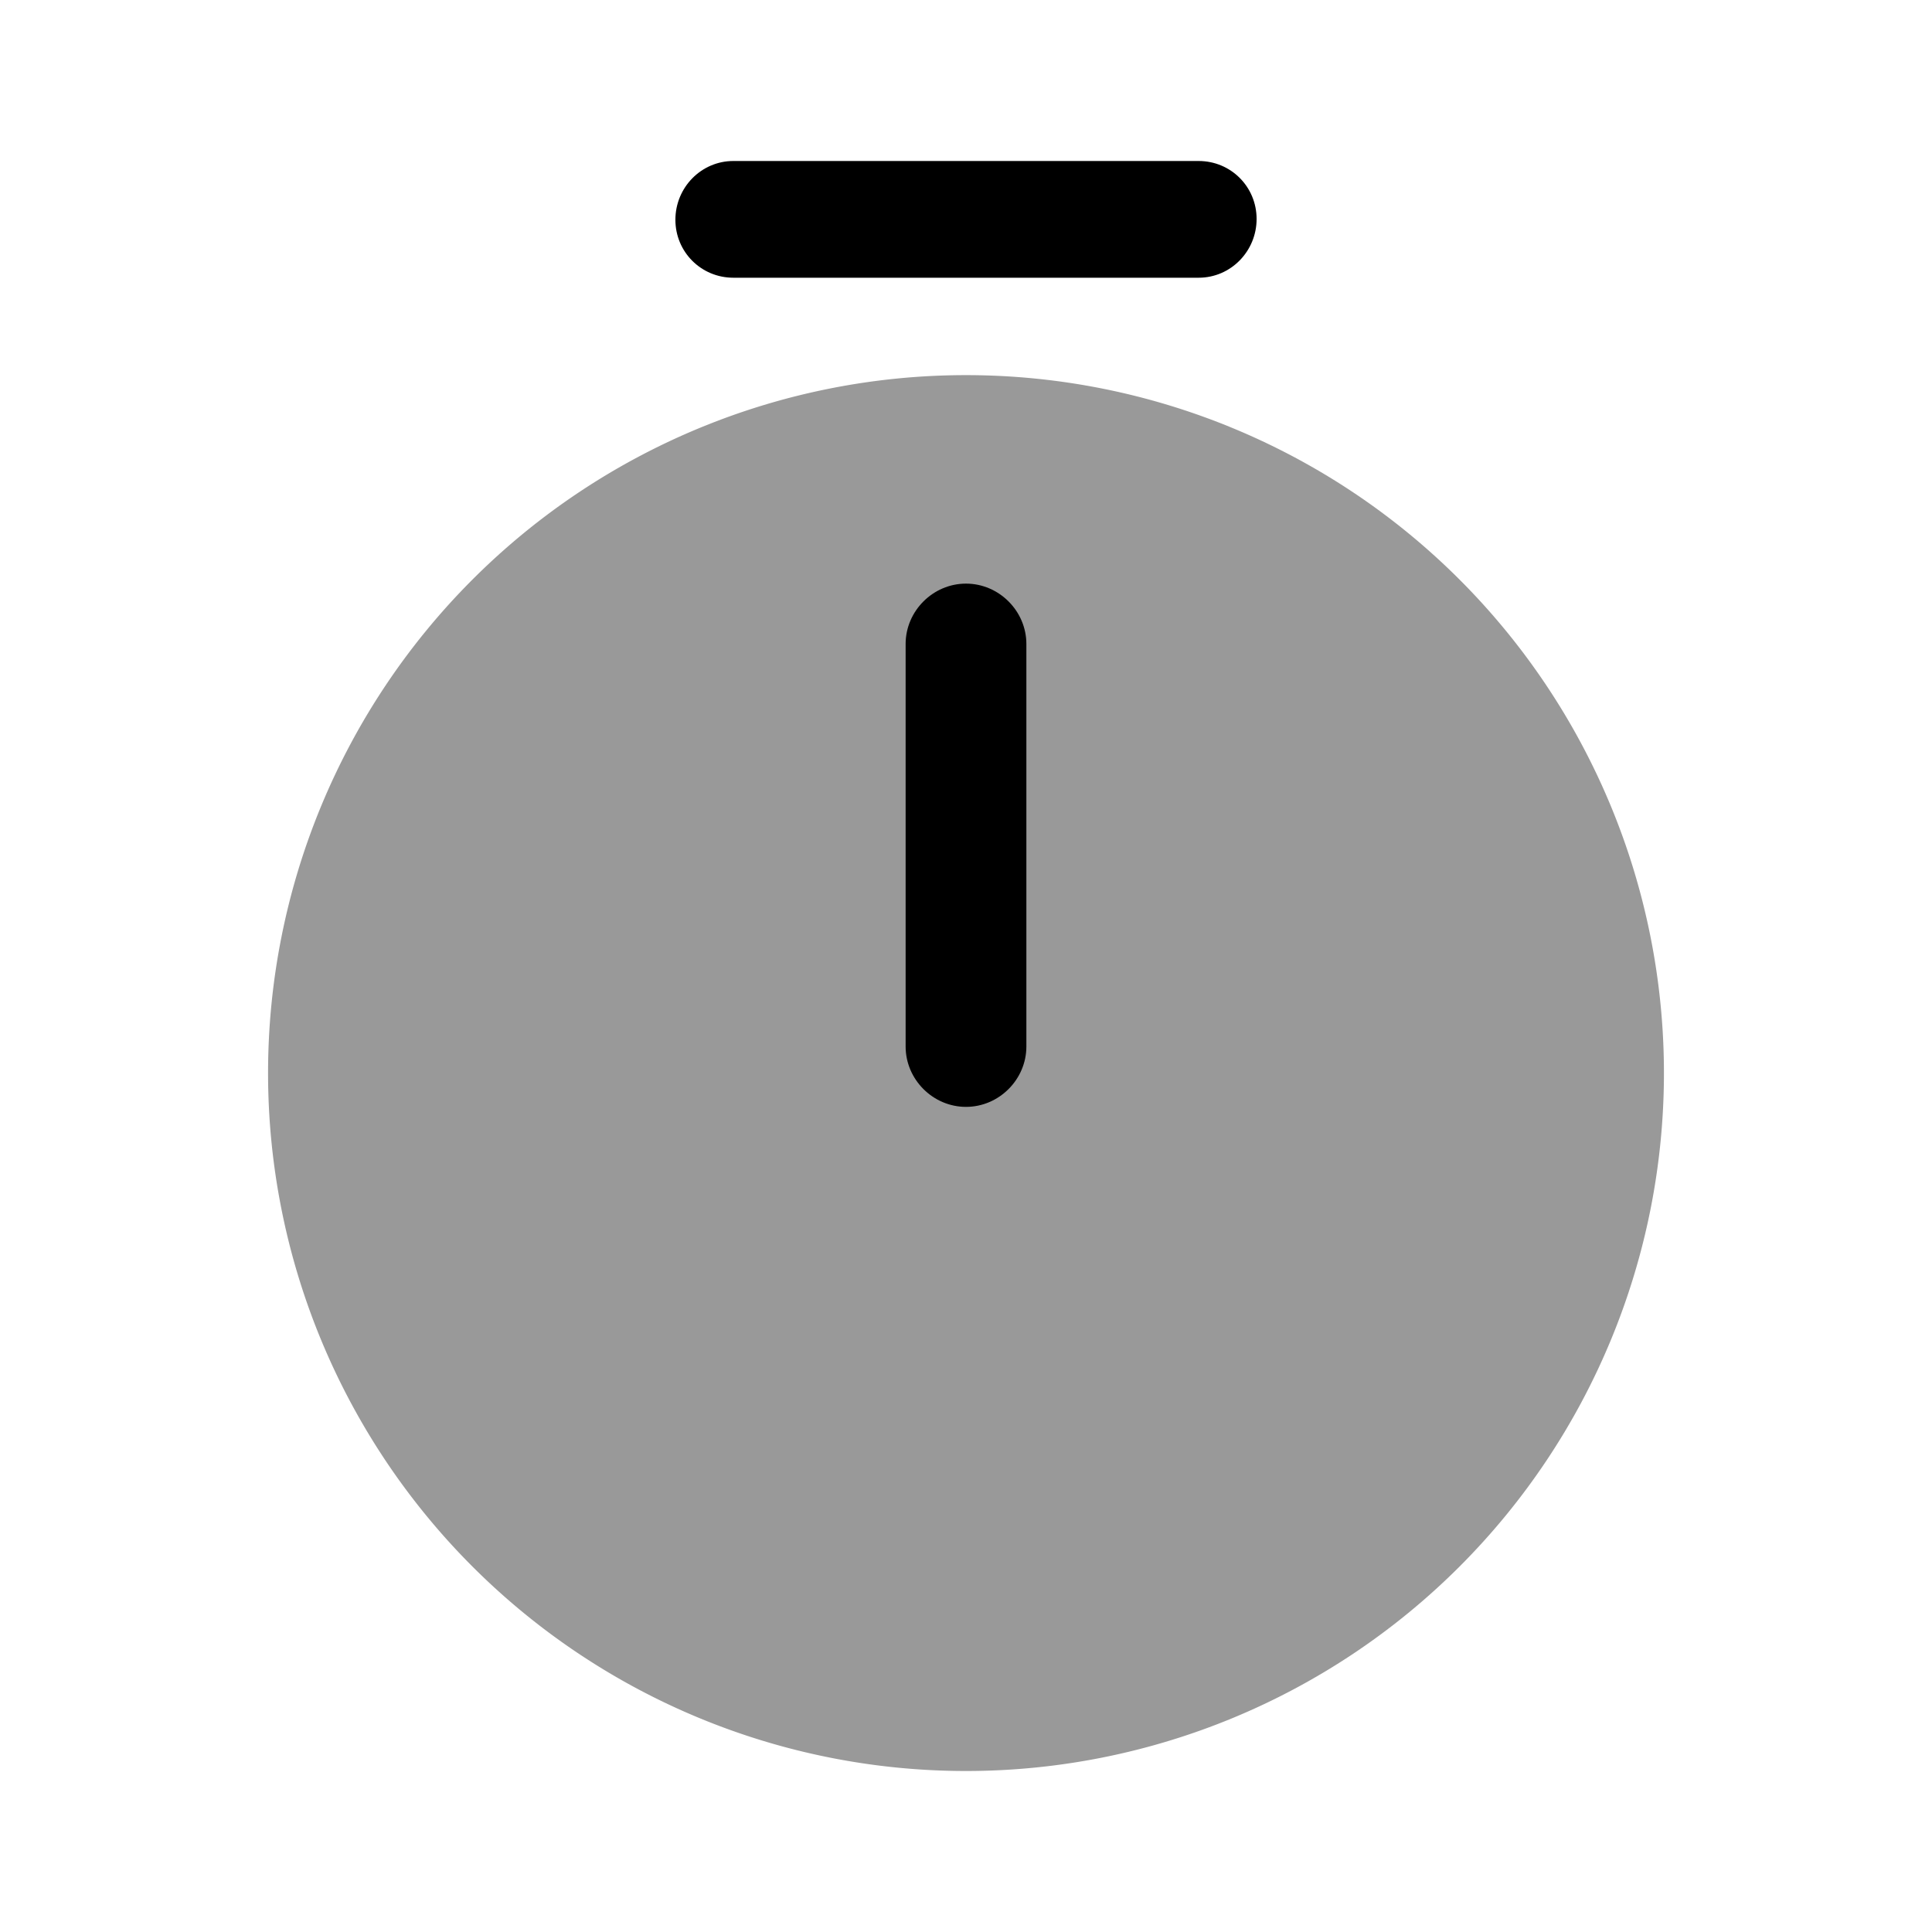
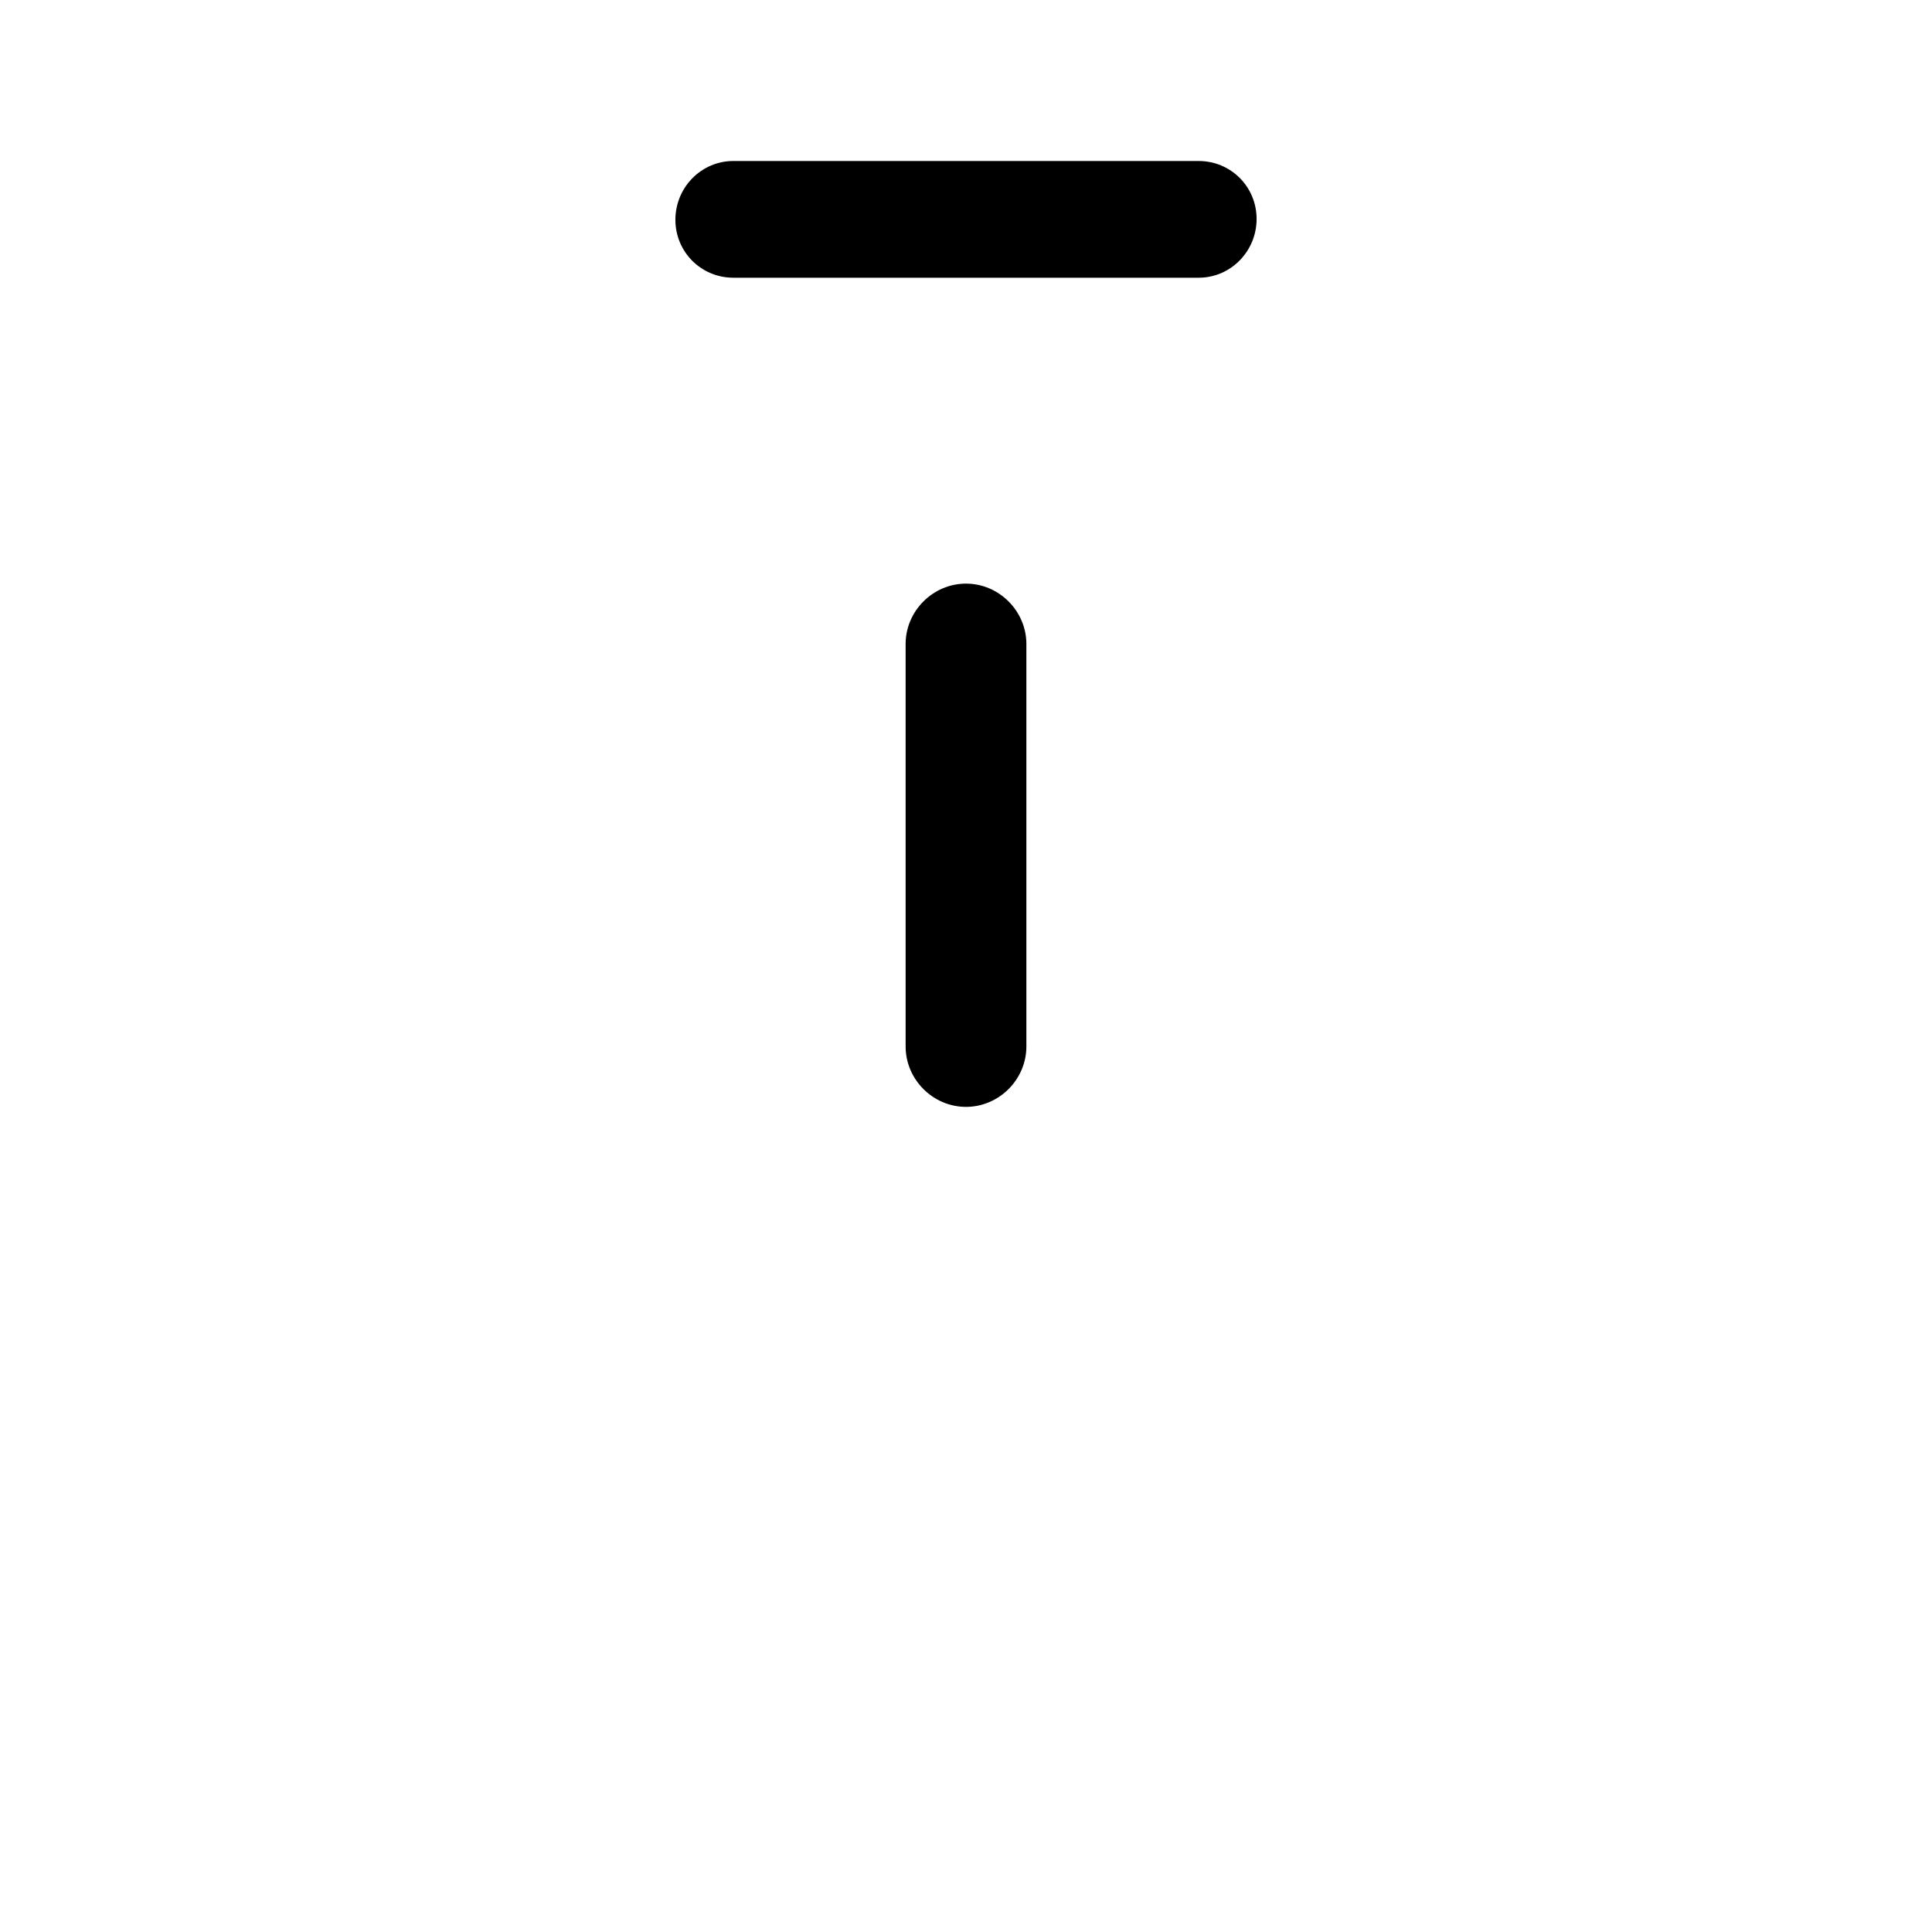
<svg xmlns="http://www.w3.org/2000/svg" viewBox="0 0 24 24" fill="currentColor" aria-hidden="true">
-   <path d="M12 22a8.67 8.67 0 100-17.34A8.67 8.67 0 0012 22z" opacity=".4" />
  <path d="M12 13.75c-.41 0-.75-.34-.75-.75V8c0-.41.34-.75.75-.75s.75.34.75.75v5c0 .41-.34.75-.75.75zM14.89 3.45H9.11c-.4 0-.72-.32-.72-.72 0-.4.32-.73.72-.73h5.78c.4 0 .72.32.72.72 0 .4-.32.73-.72.73z" />
</svg>